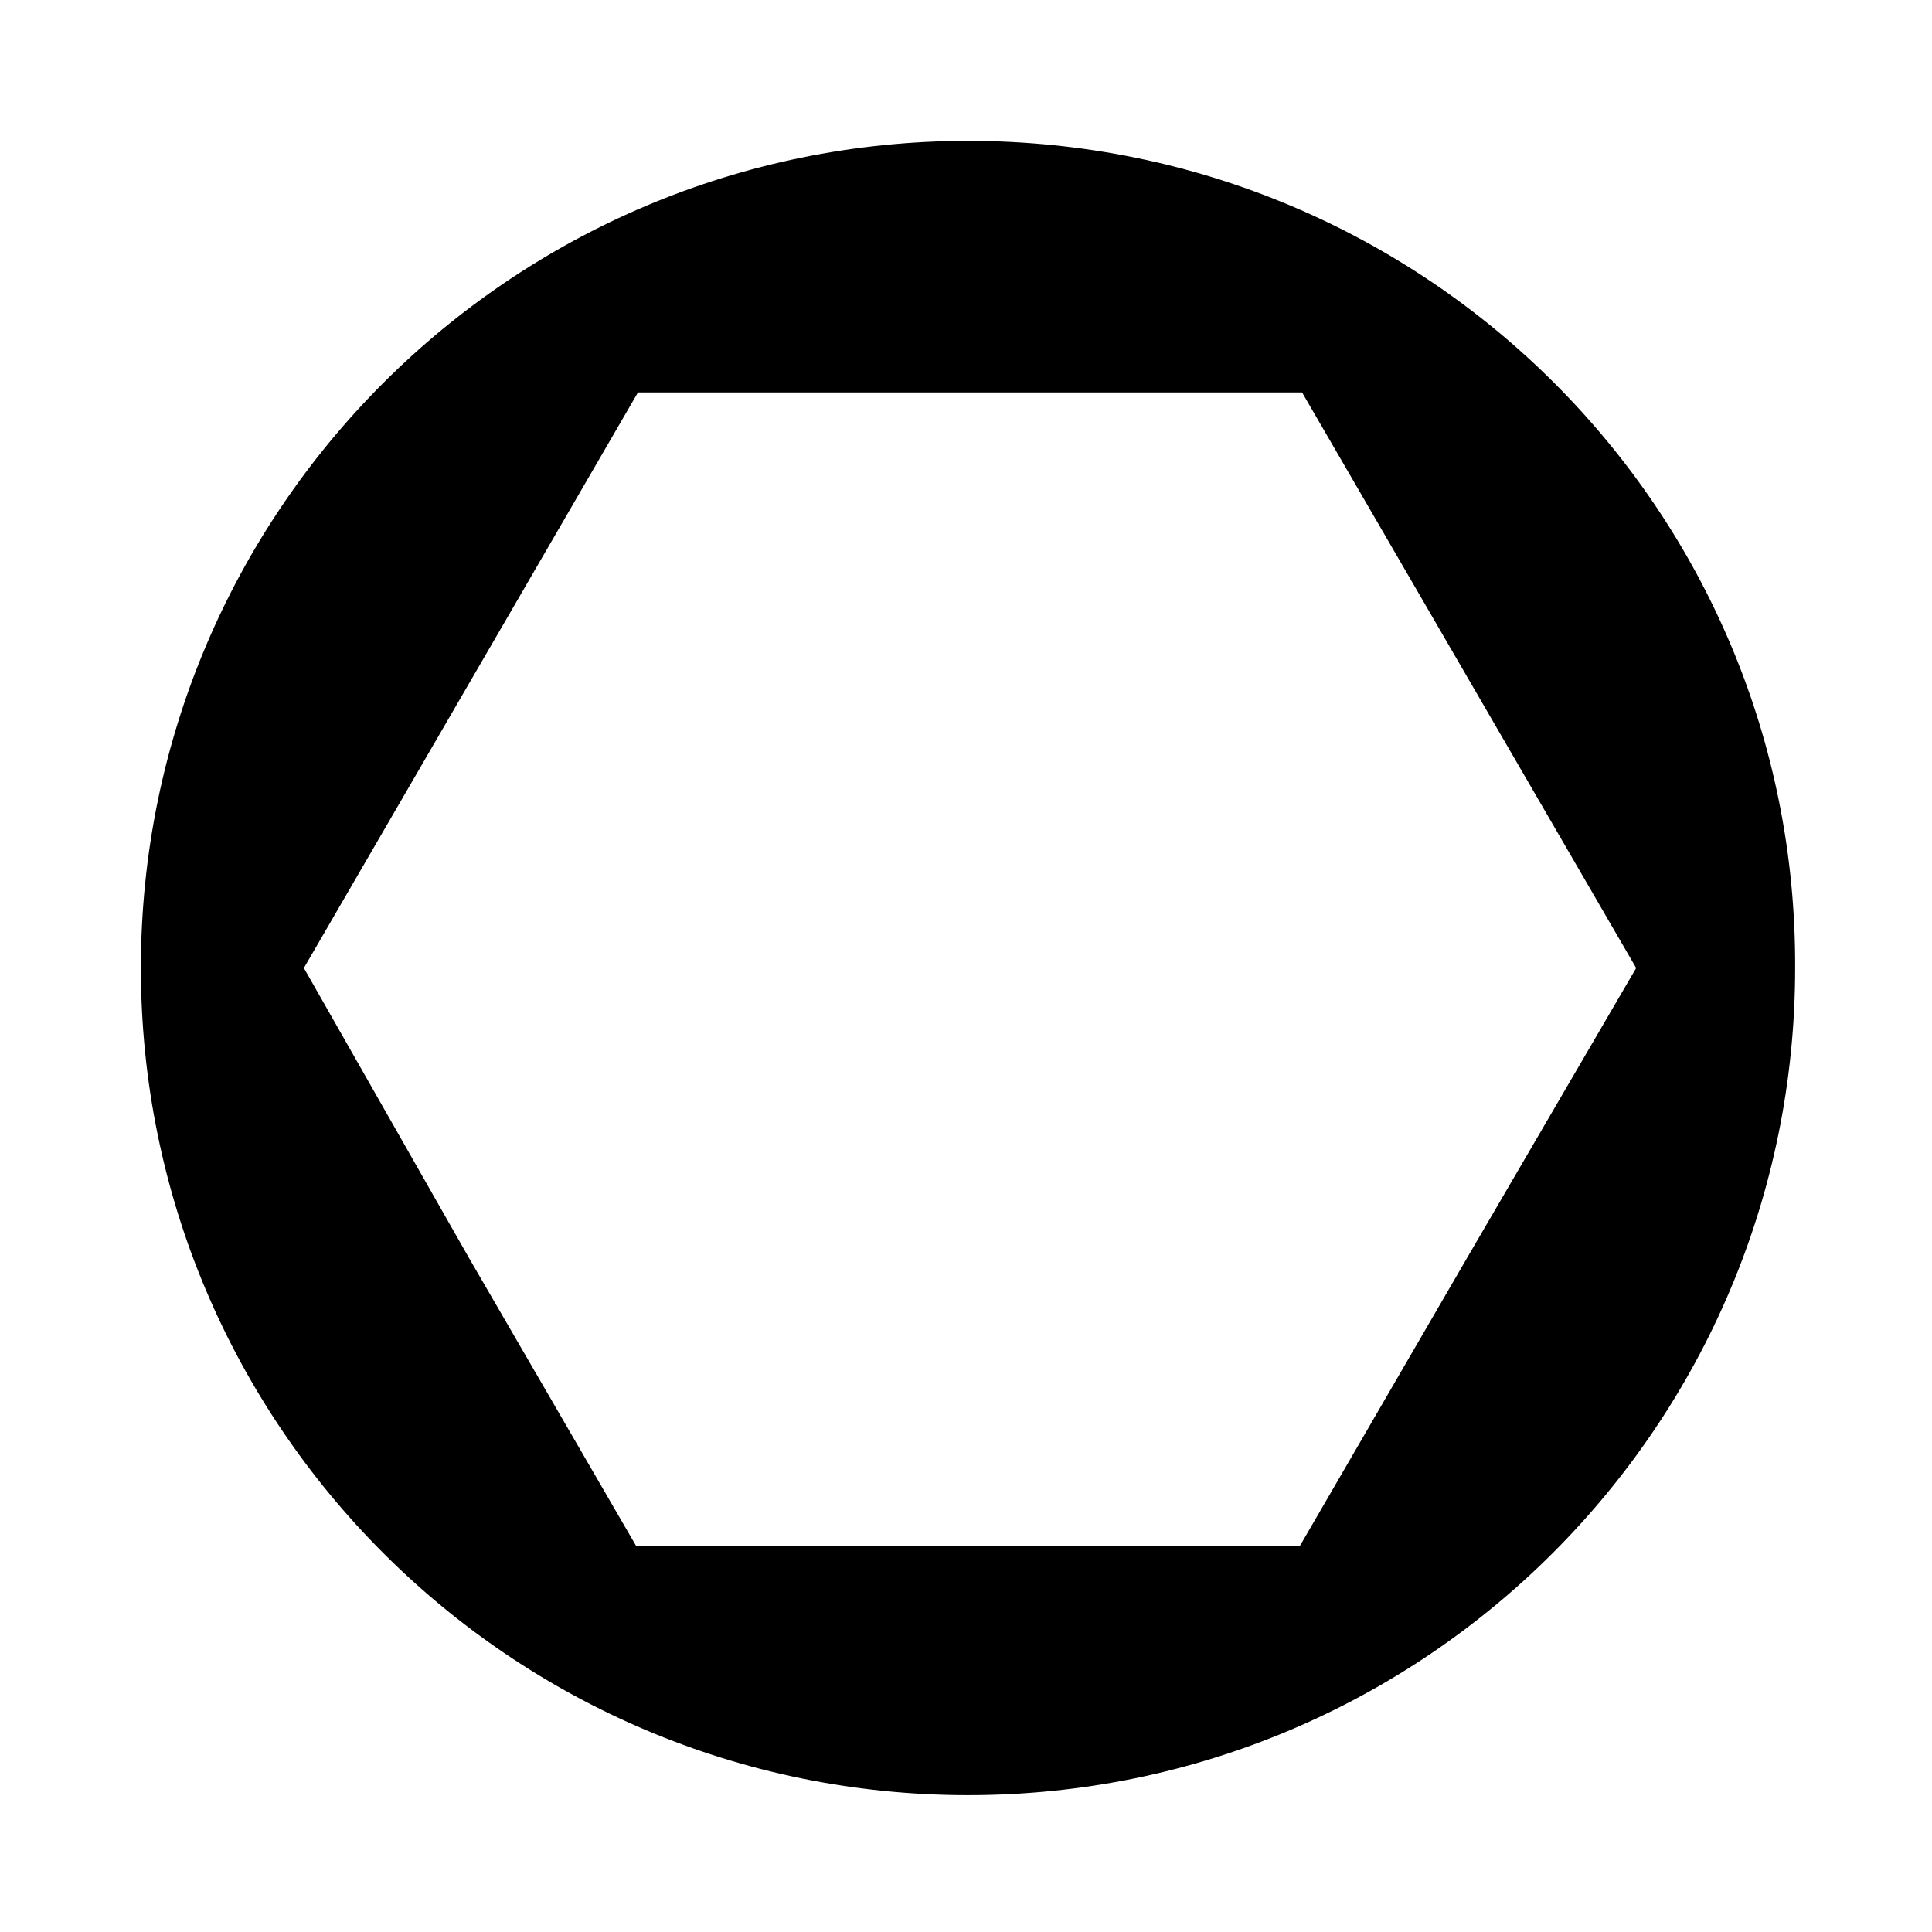
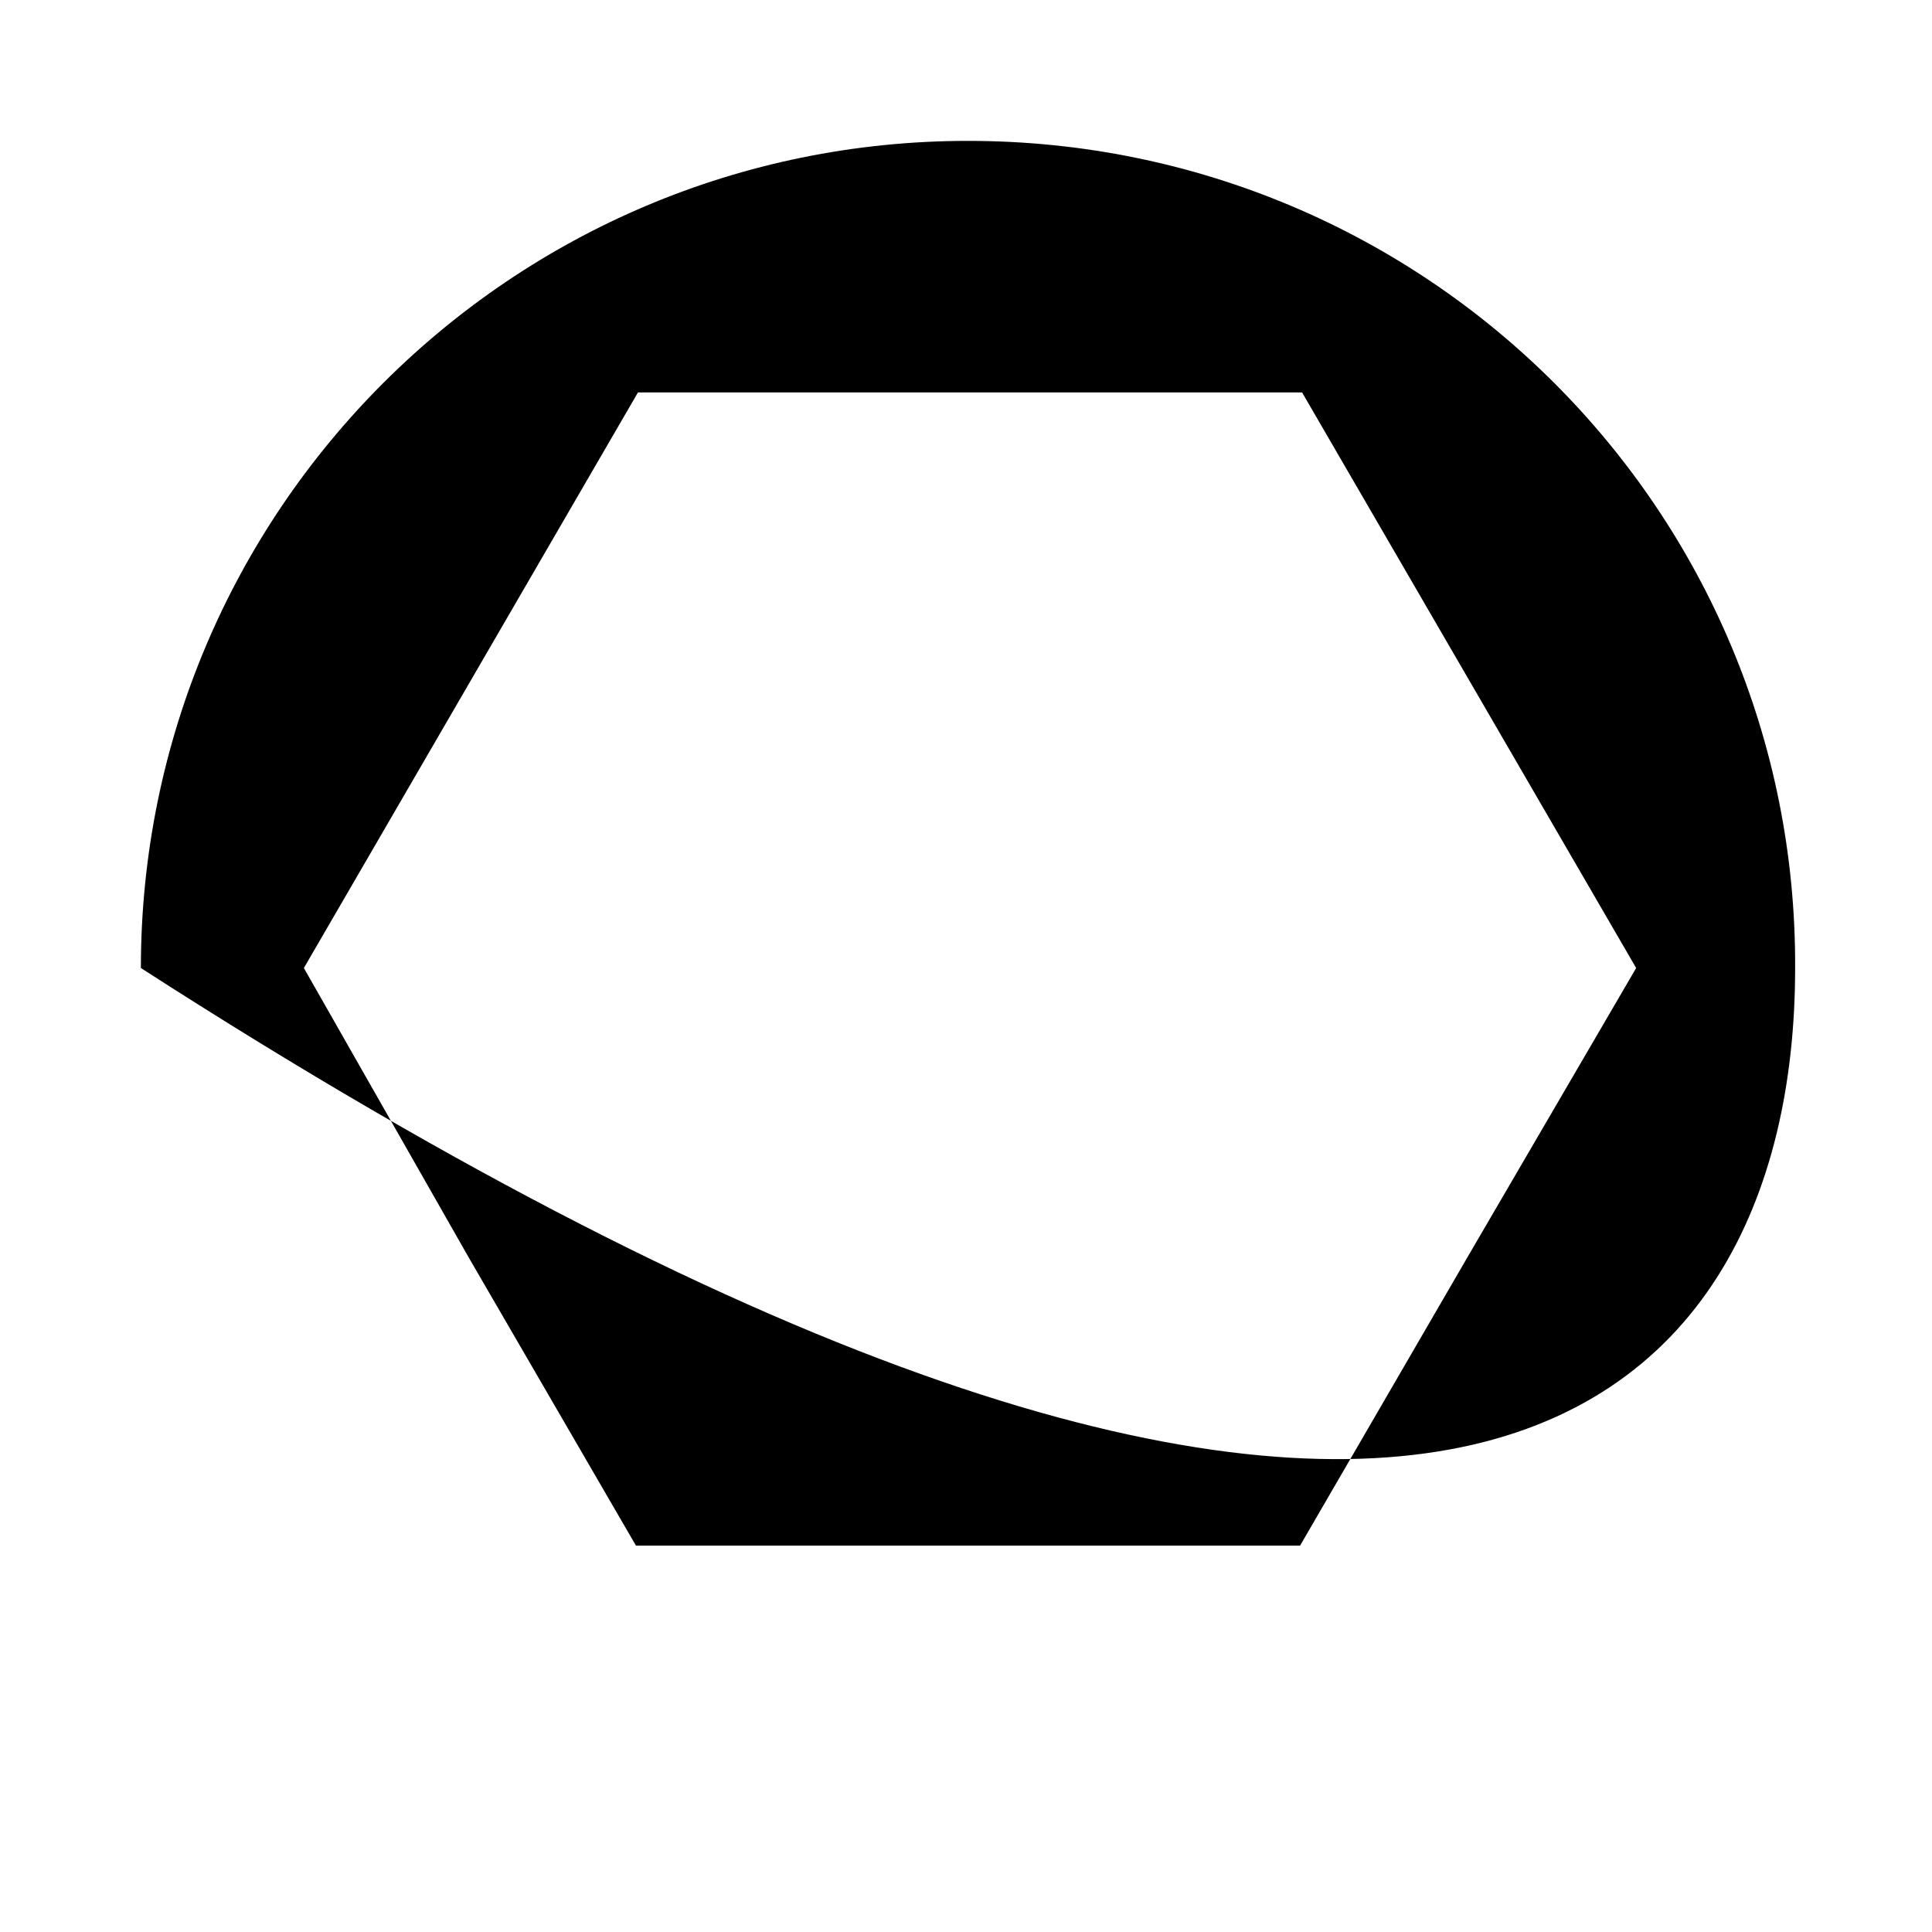
<svg xmlns="http://www.w3.org/2000/svg" width="88" height="88" viewBox="0 0 88 88" fill="none">
-   <path d="M66.825 57.292L59.217 70.4H44.092H28.966L21.358 57.292L13.841 44.092L21.45 30.983L29.058 17.875H44.183H59.308L66.916 30.983L74.525 44.092L66.825 57.292ZM44.092 6.417C23.283 6.417 6.417 23.283 6.417 44.092C6.417 64.9 23.283 81.767 44.092 81.767C64.9 81.767 81.766 64.9 81.766 44.092C81.858 23.283 64.992 6.417 44.092 6.417Z" fill="black" />
+   <path d="M66.825 57.292L59.217 70.4H44.092H28.966L21.358 57.292L13.841 44.092L21.45 30.983L29.058 17.875H44.183H59.308L66.916 30.983L74.525 44.092L66.825 57.292ZM44.092 6.417C23.283 6.417 6.417 23.283 6.417 44.092C64.9 81.767 81.766 64.9 81.766 44.092C81.858 23.283 64.992 6.417 44.092 6.417Z" fill="black" />
</svg>